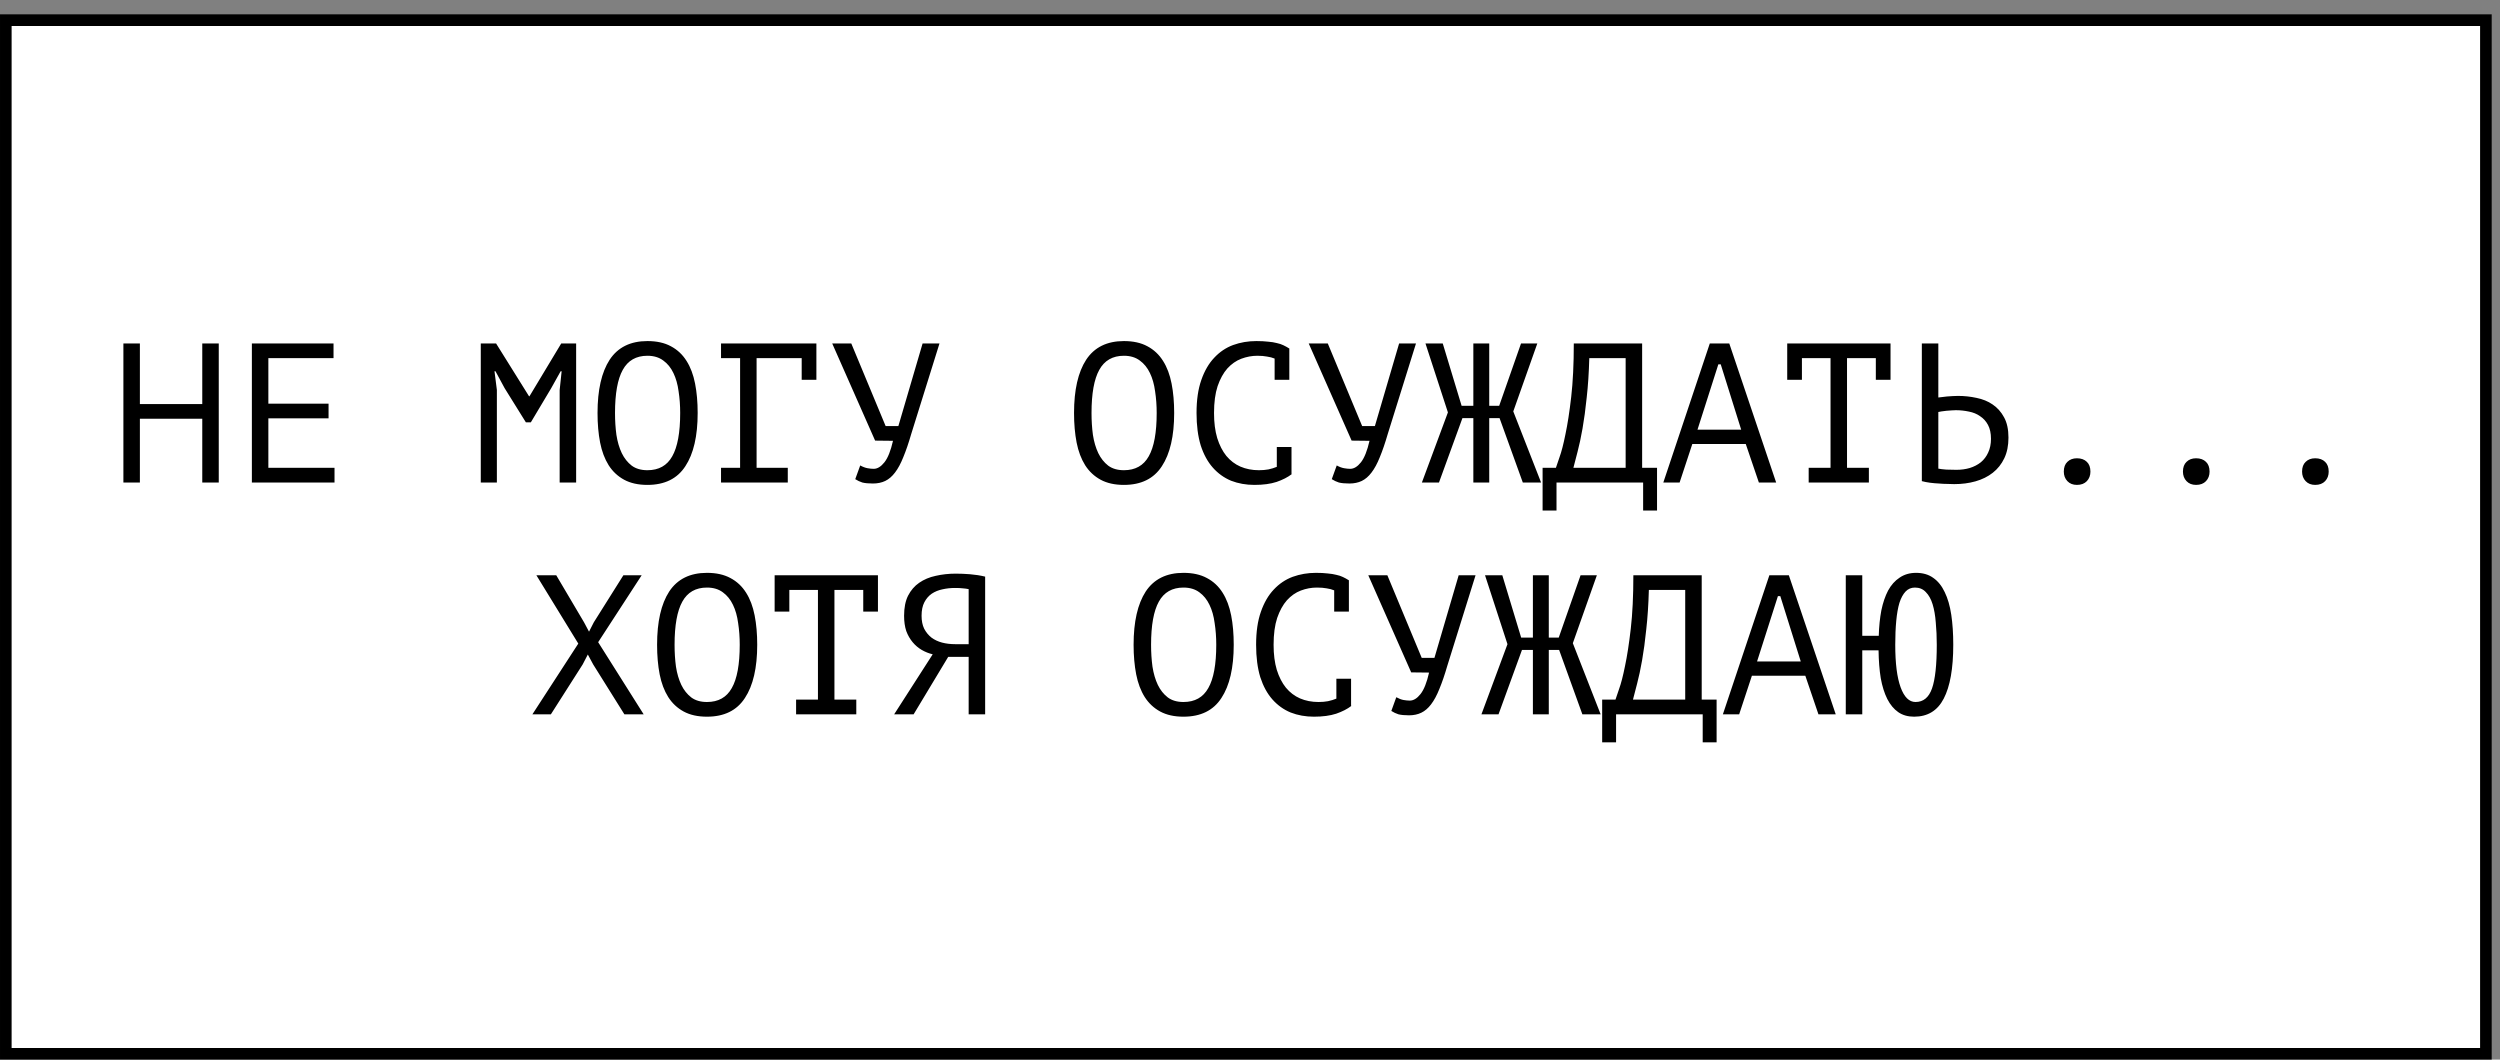
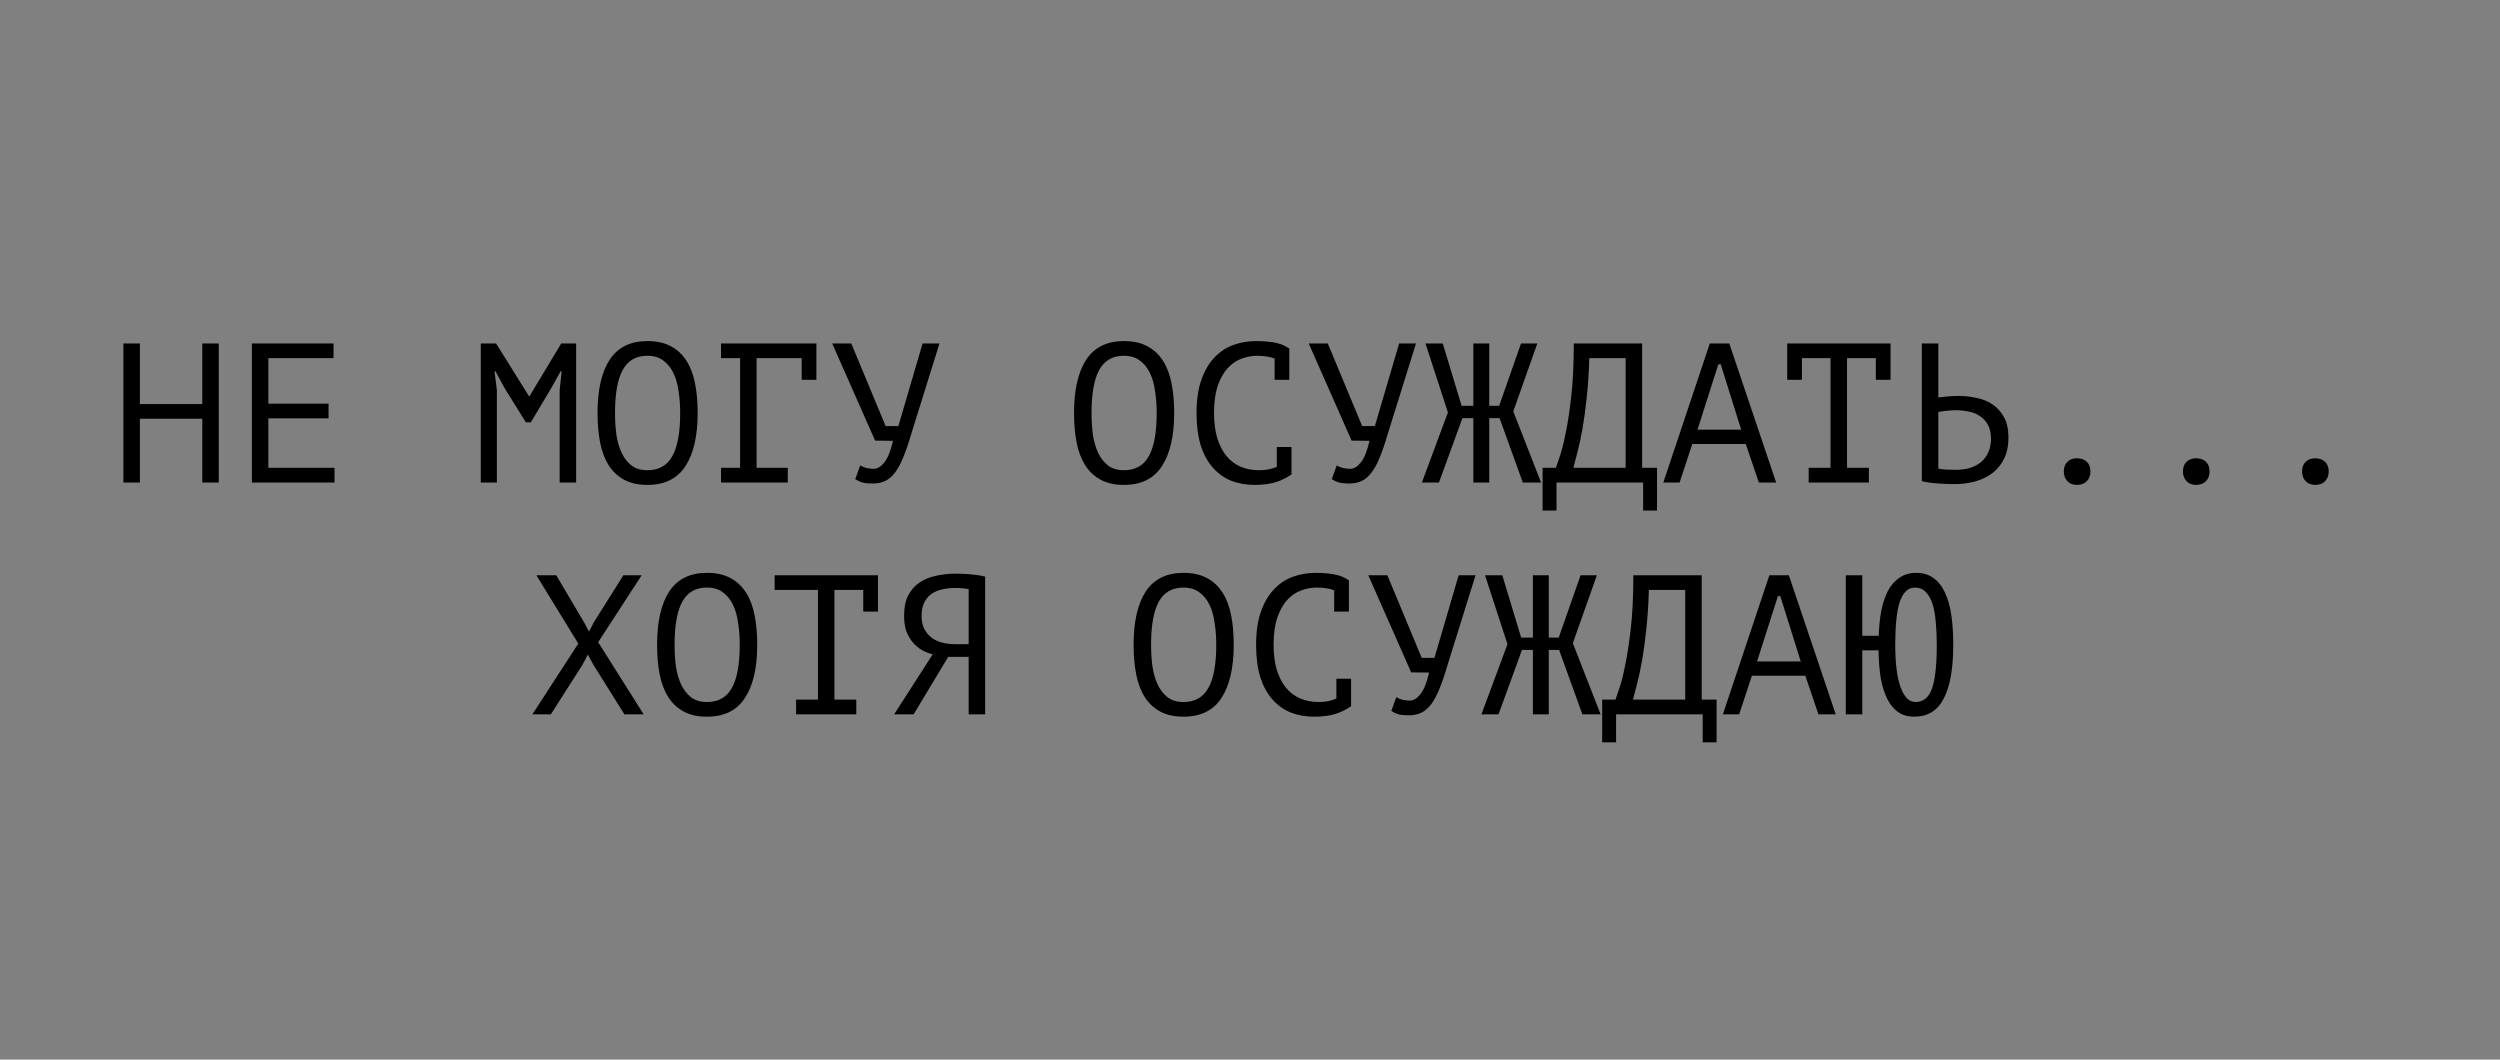
<svg xmlns="http://www.w3.org/2000/svg" width="151" height="64" viewBox="0 0 151 64" fill="none">
  <rect x="0" y="0" width="151" height="64" fill="#808080" stroke="none" />
-   <rect x="0.351" y="1.218" width="149.797" height="62.432" fill="white" stroke="black" stroke-width="0.701" />
-   <path d="M12.217 25.293H8.449V29.145H7.453V20.744H8.449V24.404H12.217V20.744H13.213V29.145H12.217V25.293ZM15.213 20.744H20.145V21.633H16.209V24.381H19.845V25.268H16.209V28.256H20.205V29.145H15.213V20.744ZM33.803 23.564L33.923 22.424H33.863L33.287 23.456L32.063 25.509H31.763L30.479 23.445L29.927 22.424H29.867L30.011 23.552V29.145H29.039V20.744H29.963L31.955 23.936H31.979L33.899 20.744H34.799V29.145H33.803V23.564ZM36.091 24.945C36.091 23.552 36.335 22.48 36.823 21.729C37.319 20.977 38.079 20.601 39.103 20.601C39.663 20.601 40.135 20.704 40.519 20.913C40.911 21.12 41.227 21.416 41.467 21.8C41.707 22.177 41.879 22.633 41.983 23.169C42.087 23.697 42.139 24.288 42.139 24.945C42.139 26.337 41.891 27.409 41.395 28.16C40.907 28.913 40.143 29.288 39.103 29.288C38.551 29.288 38.083 29.184 37.699 28.977C37.315 28.768 37.003 28.477 36.763 28.101C36.523 27.716 36.351 27.261 36.247 26.733C36.143 26.197 36.091 25.601 36.091 24.945ZM37.147 24.945C37.147 25.409 37.175 25.849 37.231 26.265C37.295 26.68 37.403 27.049 37.555 27.369C37.707 27.68 37.907 27.933 38.155 28.125C38.403 28.308 38.719 28.401 39.103 28.401C39.791 28.401 40.291 28.12 40.603 27.561C40.923 27 41.083 26.128 41.083 24.945C41.083 24.488 41.051 24.052 40.987 23.637C40.931 23.212 40.827 22.845 40.675 22.532C40.523 22.212 40.319 21.96 40.063 21.776C39.807 21.584 39.487 21.488 39.103 21.488C38.423 21.488 37.927 21.773 37.615 22.34C37.303 22.901 37.147 23.768 37.147 24.945ZM43.55 20.744H49.31V22.941H48.422V21.633H45.698V28.256H47.582V29.145H43.55V28.256H44.702V21.633H43.55V20.744ZM53.493 25.736H54.261L55.725 20.744H56.745L55.041 26.204C54.881 26.756 54.721 27.224 54.561 27.608C54.409 27.992 54.241 28.305 54.057 28.544C53.881 28.776 53.685 28.945 53.469 29.049C53.253 29.152 53.005 29.204 52.725 29.204C52.461 29.204 52.249 29.184 52.089 29.145C51.937 29.096 51.793 29.029 51.657 28.941L51.957 28.113C52.117 28.201 52.265 28.256 52.401 28.28C52.537 28.305 52.661 28.317 52.773 28.317C52.997 28.317 53.213 28.184 53.421 27.921C53.629 27.657 53.801 27.224 53.937 26.625L52.857 26.613L50.265 20.744H51.417L53.493 25.736ZM64.872 24.945C64.872 23.552 65.116 22.48 65.604 21.729C66.1 20.977 66.86 20.601 67.884 20.601C68.444 20.601 68.916 20.704 69.3 20.913C69.692 21.12 70.008 21.416 70.248 21.8C70.488 22.177 70.66 22.633 70.764 23.169C70.868 23.697 70.92 24.288 70.92 24.945C70.92 26.337 70.672 27.409 70.176 28.16C69.688 28.913 68.924 29.288 67.884 29.288C67.332 29.288 66.864 29.184 66.48 28.977C66.096 28.768 65.784 28.477 65.544 28.101C65.304 27.716 65.132 27.261 65.028 26.733C64.924 26.197 64.872 25.601 64.872 24.945ZM65.928 24.945C65.928 25.409 65.956 25.849 66.012 26.265C66.076 26.68 66.184 27.049 66.336 27.369C66.488 27.68 66.688 27.933 66.936 28.125C67.184 28.308 67.5 28.401 67.884 28.401C68.572 28.401 69.072 28.12 69.384 27.561C69.704 27 69.864 26.128 69.864 24.945C69.864 24.488 69.832 24.052 69.768 23.637C69.712 23.212 69.608 22.845 69.456 22.532C69.304 22.212 69.1 21.96 68.844 21.776C68.588 21.584 68.268 21.488 67.884 21.488C67.204 21.488 66.708 21.773 66.396 22.34C66.084 22.901 65.928 23.768 65.928 24.945ZM76.987 21.657C76.851 21.601 76.699 21.561 76.531 21.537C76.371 21.505 76.175 21.488 75.943 21.488C75.615 21.488 75.291 21.549 74.971 21.669C74.659 21.788 74.379 21.985 74.131 22.256C73.891 22.529 73.695 22.884 73.543 23.325C73.399 23.765 73.327 24.305 73.327 24.945C73.327 25.52 73.391 26.024 73.519 26.456C73.655 26.889 73.839 27.248 74.071 27.537C74.311 27.825 74.595 28.041 74.923 28.184C75.259 28.328 75.631 28.401 76.039 28.401C76.247 28.401 76.439 28.384 76.615 28.352C76.799 28.312 76.967 28.261 77.119 28.197V26.997H78.007V28.616L78.019 28.64C77.779 28.825 77.475 28.98 77.107 29.108C76.739 29.229 76.291 29.288 75.763 29.288C75.259 29.288 74.791 29.204 74.359 29.037C73.935 28.86 73.567 28.596 73.255 28.244C72.943 27.892 72.699 27.445 72.523 26.901C72.355 26.349 72.271 25.697 72.271 24.945C72.271 24.16 72.367 23.497 72.559 22.953C72.751 22.401 73.011 21.953 73.339 21.608C73.667 21.256 74.047 21 74.479 20.84C74.919 20.68 75.387 20.601 75.883 20.601C76.155 20.601 76.391 20.613 76.591 20.637C76.791 20.652 76.967 20.68 77.119 20.721C77.271 20.753 77.403 20.797 77.515 20.852C77.635 20.909 77.751 20.973 77.863 21.044H77.875V22.941H76.987V21.657ZM82.275 25.736H83.043L84.507 20.744H85.526L83.823 26.204C83.662 26.756 83.502 27.224 83.343 27.608C83.191 27.992 83.022 28.305 82.838 28.544C82.662 28.776 82.466 28.945 82.251 29.049C82.034 29.152 81.787 29.204 81.507 29.204C81.243 29.204 81.031 29.184 80.871 29.145C80.719 29.096 80.575 29.029 80.439 28.941L80.739 28.113C80.898 28.201 81.046 28.256 81.183 28.28C81.319 28.305 81.442 28.317 81.555 28.317C81.778 28.317 81.995 28.184 82.203 27.921C82.41 27.657 82.582 27.224 82.719 26.625L81.638 26.613L79.046 20.744H80.198L82.275 25.736ZM88.99 20.744H89.95V24.512H90.55L91.87 20.744H92.854L91.402 24.849L93.082 29.145H91.978L90.574 25.256H89.95V29.145H88.99V25.256H88.33L86.914 29.145H85.882L87.454 24.909L86.098 20.744H87.142L88.282 24.512H88.99V20.744ZM100.085 30.837H99.245V29.145H94.013V30.837H93.173V28.256H93.977C94.009 28.16 94.081 27.948 94.193 27.62C94.313 27.293 94.433 26.828 94.553 26.229C94.681 25.628 94.797 24.877 94.901 23.973C95.005 23.069 95.057 21.992 95.057 20.744H99.185V28.256H100.085V30.837ZM98.189 28.256V21.633H95.993C95.969 22.512 95.917 23.305 95.837 24.009C95.765 24.712 95.681 25.337 95.585 25.881C95.489 26.424 95.389 26.892 95.285 27.285C95.189 27.677 95.105 28 95.033 28.256H98.189ZM105.444 26.817H102.216L101.448 29.145H100.464L103.272 20.744H104.448L107.28 29.145H106.236L105.444 26.817ZM102.528 25.953H105.168L103.932 22.005H103.788L102.528 25.953ZM107.948 20.744H114.188V22.941H113.3V21.633H111.56V28.256H112.88V29.145H109.244V28.256H110.564V21.633H108.836V22.941H107.948V20.744ZM116.079 20.744H117.075V24.009C117.115 24 117.183 23.992 117.279 23.985C117.375 23.968 117.479 23.956 117.591 23.948C117.703 23.941 117.819 23.933 117.939 23.924C118.059 23.916 118.167 23.913 118.263 23.913C118.647 23.913 119.019 23.953 119.379 24.032C119.747 24.105 120.071 24.236 120.351 24.428C120.639 24.62 120.871 24.881 121.047 25.209C121.223 25.529 121.311 25.936 121.311 26.433C121.311 26.913 121.227 27.328 121.059 27.68C120.891 28.032 120.659 28.325 120.363 28.556C120.067 28.788 119.719 28.96 119.319 29.073C118.927 29.184 118.499 29.241 118.035 29.241C117.923 29.241 117.787 29.236 117.627 29.229C117.467 29.229 117.295 29.221 117.111 29.204C116.935 29.197 116.755 29.18 116.571 29.157C116.395 29.133 116.231 29.101 116.079 29.061V20.744ZM118.167 28.377C118.455 28.377 118.723 28.34 118.971 28.268C119.227 28.189 119.451 28.073 119.643 27.921C119.835 27.761 119.983 27.564 120.087 27.332C120.199 27.093 120.255 26.817 120.255 26.505C120.255 26.169 120.195 25.889 120.075 25.665C119.955 25.441 119.795 25.265 119.595 25.137C119.403 25 119.179 24.909 118.923 24.86C118.667 24.805 118.403 24.776 118.131 24.776C118.059 24.776 117.971 24.78 117.867 24.788C117.763 24.797 117.659 24.805 117.555 24.812C117.451 24.82 117.355 24.832 117.267 24.849C117.179 24.864 117.115 24.877 117.075 24.884V28.305C117.187 28.328 117.347 28.349 117.555 28.364C117.763 28.372 117.967 28.377 118.167 28.377ZM124.654 28.485C124.654 28.229 124.726 28.032 124.87 27.896C125.014 27.753 125.206 27.68 125.446 27.68C125.702 27.68 125.902 27.753 126.046 27.896C126.19 28.032 126.262 28.229 126.262 28.485C126.262 28.716 126.19 28.909 126.046 29.061C125.902 29.212 125.702 29.288 125.446 29.288C125.206 29.288 125.014 29.212 124.87 29.061C124.726 28.909 124.654 28.716 124.654 28.485ZM131.85 28.485C131.85 28.229 131.922 28.032 132.066 27.896C132.21 27.753 132.402 27.68 132.642 27.68C132.898 27.68 133.098 27.753 133.242 27.896C133.386 28.032 133.458 28.229 133.458 28.485C133.458 28.716 133.386 28.909 133.242 29.061C133.098 29.212 132.898 29.288 132.642 29.288C132.402 29.288 132.21 29.212 132.066 29.061C131.922 28.909 131.85 28.716 131.85 28.485ZM139.045 28.485C139.045 28.229 139.117 28.032 139.261 27.896C139.405 27.753 139.597 27.68 139.837 27.68C140.093 27.68 140.293 27.753 140.437 27.896C140.581 28.032 140.653 28.229 140.653 28.485C140.653 28.716 140.581 28.909 140.437 29.061C140.293 29.212 140.093 29.288 139.837 29.288C139.597 29.288 139.405 29.212 139.261 29.061C139.117 28.909 139.045 28.716 139.045 28.485ZM34.929 38.873L32.397 34.745H33.597L35.277 37.589L35.577 38.153L35.865 37.589L37.653 34.745H38.757L36.129 38.788L38.877 43.145H37.713L35.829 40.133L35.505 39.532L35.193 40.133L33.273 43.145H32.157L34.929 38.873ZM39.688 38.944C39.688 37.553 39.932 36.48 40.42 35.728C40.916 34.977 41.676 34.6 42.7 34.6C43.26 34.6 43.732 34.705 44.116 34.913C44.508 35.12 44.824 35.416 45.064 35.8C45.304 36.176 45.476 36.633 45.58 37.169C45.684 37.697 45.736 38.288 45.736 38.944C45.736 40.337 45.488 41.408 44.992 42.16C44.504 42.913 43.74 43.288 42.7 43.288C42.148 43.288 41.68 43.184 41.296 42.977C40.912 42.769 40.6 42.477 40.36 42.1C40.12 41.717 39.948 41.261 39.844 40.733C39.74 40.197 39.688 39.6 39.688 38.944ZM40.744 38.944C40.744 39.408 40.772 39.849 40.828 40.264C40.892 40.681 41 41.048 41.152 41.368C41.304 41.681 41.504 41.932 41.752 42.124C42 42.309 42.316 42.401 42.7 42.401C43.388 42.401 43.888 42.12 44.2 41.56C44.52 41.001 44.68 40.129 44.68 38.944C44.68 38.489 44.648 38.053 44.584 37.636C44.528 37.212 44.424 36.844 44.272 36.532C44.12 36.212 43.916 35.961 43.66 35.776C43.404 35.584 43.084 35.489 42.7 35.489C42.02 35.489 41.524 35.773 41.212 36.34C40.9 36.901 40.744 37.769 40.744 38.944ZM46.788 34.745H53.028V36.941H52.14V35.633H50.4V42.257H51.72V43.145H48.084V42.257H49.404V35.633H47.676V36.941H46.788V34.745ZM59.503 43.145H58.507V39.676H57.271L55.183 43.145H54.007L56.335 39.52C56.103 39.465 55.883 39.377 55.675 39.257C55.467 39.136 55.283 38.98 55.123 38.788C54.963 38.596 54.835 38.373 54.739 38.117C54.651 37.852 54.607 37.544 54.607 37.193C54.607 36.705 54.687 36.3 54.847 35.98C55.015 35.653 55.239 35.392 55.519 35.2C55.807 35.001 56.139 34.861 56.515 34.781C56.899 34.693 57.303 34.648 57.727 34.648C57.999 34.648 58.287 34.66 58.591 34.684C58.903 34.709 59.207 34.757 59.503 34.828V43.145ZM57.679 35.513C57.415 35.513 57.163 35.541 56.923 35.596C56.683 35.645 56.467 35.733 56.275 35.861C56.091 35.989 55.943 36.16 55.831 36.377C55.719 36.593 55.663 36.864 55.663 37.193C55.663 37.496 55.715 37.757 55.819 37.972C55.931 38.188 56.079 38.368 56.263 38.513C56.447 38.648 56.659 38.748 56.899 38.812C57.147 38.877 57.411 38.908 57.691 38.908H58.507V35.584C58.395 35.56 58.279 35.544 58.159 35.536C58.039 35.52 57.879 35.513 57.679 35.513ZM68.469 38.944C68.469 37.553 68.713 36.48 69.201 35.728C69.698 34.977 70.457 34.6 71.481 34.6C72.041 34.6 72.513 34.705 72.897 34.913C73.29 35.12 73.606 35.416 73.846 35.8C74.085 36.176 74.257 36.633 74.362 37.169C74.466 37.697 74.517 38.288 74.517 38.944C74.517 40.337 74.269 41.408 73.773 42.16C73.285 42.913 72.522 43.288 71.481 43.288C70.93 43.288 70.462 43.184 70.078 42.977C69.694 42.769 69.382 42.477 69.141 42.1C68.901 41.717 68.73 41.261 68.626 40.733C68.522 40.197 68.469 39.6 68.469 38.944ZM69.525 38.944C69.525 39.408 69.553 39.849 69.609 40.264C69.674 40.681 69.781 41.048 69.933 41.368C70.085 41.681 70.285 41.932 70.534 42.124C70.781 42.309 71.097 42.401 71.481 42.401C72.169 42.401 72.669 42.12 72.981 41.56C73.302 41.001 73.462 40.129 73.462 38.944C73.462 38.489 73.43 38.053 73.365 37.636C73.309 37.212 73.206 36.844 73.053 36.532C72.901 36.212 72.698 35.961 72.442 35.776C72.186 35.584 71.865 35.489 71.481 35.489C70.802 35.489 70.305 35.773 69.993 36.34C69.681 36.901 69.525 37.769 69.525 38.944ZM80.585 35.657C80.449 35.6 80.297 35.56 80.129 35.536C79.969 35.505 79.773 35.489 79.541 35.489C79.213 35.489 78.889 35.548 78.569 35.669C78.257 35.788 77.977 35.984 77.729 36.257C77.489 36.529 77.293 36.885 77.141 37.325C76.997 37.764 76.925 38.304 76.925 38.944C76.925 39.52 76.989 40.025 77.117 40.456C77.253 40.889 77.437 41.248 77.669 41.536C77.909 41.825 78.193 42.041 78.521 42.184C78.857 42.328 79.229 42.401 79.637 42.401C79.845 42.401 80.037 42.385 80.213 42.352C80.397 42.312 80.565 42.261 80.717 42.197V40.996H81.605V42.617L81.617 42.641C81.377 42.825 81.073 42.98 80.705 43.108C80.337 43.228 79.889 43.288 79.361 43.288C78.857 43.288 78.389 43.205 77.957 43.036C77.533 42.861 77.165 42.596 76.853 42.245C76.541 41.892 76.297 41.444 76.121 40.901C75.953 40.349 75.869 39.697 75.869 38.944C75.869 38.16 75.965 37.496 76.157 36.953C76.349 36.401 76.609 35.953 76.937 35.608C77.265 35.257 77.645 35.001 78.077 34.84C78.517 34.681 78.985 34.6 79.481 34.6C79.753 34.6 79.989 34.612 80.189 34.636C80.389 34.653 80.565 34.681 80.717 34.721C80.869 34.752 81.001 34.797 81.113 34.852C81.233 34.908 81.349 34.972 81.461 35.044H81.473V36.941H80.585V35.657ZM85.872 39.736H86.64L88.104 34.745H89.124L87.42 40.205C87.26 40.757 87.1 41.224 86.94 41.608C86.788 41.992 86.62 42.304 86.436 42.544C86.26 42.776 86.064 42.944 85.848 43.048C85.632 43.153 85.384 43.205 85.104 43.205C84.84 43.205 84.628 43.184 84.468 43.145C84.316 43.096 84.172 43.029 84.036 42.941L84.336 42.112C84.496 42.2 84.644 42.257 84.78 42.281C84.916 42.304 85.04 42.316 85.152 42.316C85.376 42.316 85.592 42.184 85.8 41.92C86.008 41.657 86.18 41.224 86.316 40.624L85.236 40.612L82.644 34.745H83.796L85.872 39.736ZM92.587 34.745H93.547V38.513H94.147L95.467 34.745H96.451L94.999 38.849L96.679 43.145H95.575L94.171 39.257H93.547V43.145H92.587V39.257H91.927L90.511 43.145H89.479L91.051 38.908L89.695 34.745H90.739L91.879 38.513H92.587V34.745ZM103.683 44.837H102.843V43.145H97.611V44.837H96.771V42.257H97.575C97.607 42.16 97.679 41.949 97.791 41.62C97.911 41.292 98.031 40.828 98.151 40.228C98.279 39.629 98.395 38.877 98.499 37.972C98.603 37.069 98.655 35.992 98.655 34.745H102.783V42.257H103.683V44.837ZM101.787 42.257V35.633H99.591C99.567 36.513 99.515 37.304 99.435 38.008C99.363 38.712 99.279 39.337 99.183 39.88C99.087 40.425 98.987 40.892 98.883 41.285C98.787 41.676 98.703 42.001 98.631 42.257H101.787ZM109.042 40.816H105.814L105.046 43.145H104.062L106.87 34.745H108.046L110.878 43.145H109.834L109.042 40.816ZM106.126 39.953H108.766L107.53 36.005H107.386L106.126 39.953ZM112.481 38.404H113.477C113.493 37.844 113.545 37.333 113.633 36.868C113.729 36.404 113.865 36.005 114.041 35.669C114.225 35.333 114.457 35.072 114.737 34.889C115.017 34.697 115.349 34.6 115.733 34.6C116.141 34.6 116.485 34.7 116.765 34.901C117.053 35.1 117.285 35.389 117.461 35.764C117.645 36.141 117.777 36.596 117.857 37.133C117.937 37.669 117.977 38.273 117.977 38.944C117.977 40.377 117.785 41.461 117.401 42.197C117.025 42.925 116.429 43.288 115.613 43.288C115.237 43.288 114.917 43.197 114.653 43.013C114.389 42.828 114.169 42.565 113.993 42.221C113.817 41.868 113.685 41.449 113.597 40.961C113.517 40.465 113.473 39.904 113.465 39.281H112.481V43.145H111.485V34.745H112.481V38.404ZM114.473 38.944C114.473 40.065 114.581 40.92 114.797 41.513C115.013 42.105 115.313 42.401 115.697 42.401C116.169 42.401 116.501 42.129 116.693 41.584C116.885 41.041 116.981 40.16 116.981 38.944C116.981 38.465 116.961 38.017 116.921 37.6C116.889 37.176 116.825 36.809 116.729 36.496C116.633 36.184 116.497 35.941 116.321 35.764C116.153 35.581 115.933 35.489 115.661 35.489C115.437 35.489 115.249 35.569 115.097 35.728C114.945 35.889 114.821 36.117 114.725 36.413C114.637 36.709 114.573 37.072 114.533 37.505C114.493 37.928 114.473 38.408 114.473 38.944Z" fill="black" />
+   <path d="M12.217 25.293H8.449V29.145H7.453V20.744H8.449V24.404H12.217V20.744H13.213V29.145H12.217V25.293ZM15.213 20.744H20.145V21.633H16.209V24.381H19.845V25.268H16.209V28.256H20.205V29.145H15.213V20.744ZM33.803 23.564L33.923 22.424H33.863L33.287 23.456L32.063 25.509H31.763L30.479 23.445L29.927 22.424H29.867L30.011 23.552V29.145H29.039V20.744H29.963L31.955 23.936H31.979L33.899 20.744H34.799V29.145H33.803V23.564ZM36.091 24.945C36.091 23.552 36.335 22.48 36.823 21.729C37.319 20.977 38.079 20.601 39.103 20.601C39.663 20.601 40.135 20.704 40.519 20.913C40.911 21.12 41.227 21.416 41.467 21.8C41.707 22.177 41.879 22.633 41.983 23.169C42.087 23.697 42.139 24.288 42.139 24.945C42.139 26.337 41.891 27.409 41.395 28.16C40.907 28.913 40.143 29.288 39.103 29.288C38.551 29.288 38.083 29.184 37.699 28.977C37.315 28.768 37.003 28.477 36.763 28.101C36.523 27.716 36.351 27.261 36.247 26.733C36.143 26.197 36.091 25.601 36.091 24.945ZM37.147 24.945C37.147 25.409 37.175 25.849 37.231 26.265C37.295 26.68 37.403 27.049 37.555 27.369C37.707 27.68 37.907 27.933 38.155 28.125C38.403 28.308 38.719 28.401 39.103 28.401C39.791 28.401 40.291 28.12 40.603 27.561C40.923 27 41.083 26.128 41.083 24.945C41.083 24.488 41.051 24.052 40.987 23.637C40.931 23.212 40.827 22.845 40.675 22.532C40.523 22.212 40.319 21.96 40.063 21.776C39.807 21.584 39.487 21.488 39.103 21.488C38.423 21.488 37.927 21.773 37.615 22.34C37.303 22.901 37.147 23.768 37.147 24.945ZM43.55 20.744H49.31V22.941H48.422V21.633H45.698V28.256H47.582V29.145H43.55V28.256H44.702V21.633H43.55V20.744ZM53.493 25.736H54.261L55.725 20.744H56.745L55.041 26.204C54.881 26.756 54.721 27.224 54.561 27.608C54.409 27.992 54.241 28.305 54.057 28.544C53.881 28.776 53.685 28.945 53.469 29.049C53.253 29.152 53.005 29.204 52.725 29.204C52.461 29.204 52.249 29.184 52.089 29.145C51.937 29.096 51.793 29.029 51.657 28.941L51.957 28.113C52.117 28.201 52.265 28.256 52.401 28.28C52.537 28.305 52.661 28.317 52.773 28.317C52.997 28.317 53.213 28.184 53.421 27.921C53.629 27.657 53.801 27.224 53.937 26.625L52.857 26.613L50.265 20.744H51.417L53.493 25.736ZM64.872 24.945C64.872 23.552 65.116 22.48 65.604 21.729C66.1 20.977 66.86 20.601 67.884 20.601C68.444 20.601 68.916 20.704 69.3 20.913C69.692 21.12 70.008 21.416 70.248 21.8C70.488 22.177 70.66 22.633 70.764 23.169C70.868 23.697 70.92 24.288 70.92 24.945C70.92 26.337 70.672 27.409 70.176 28.16C69.688 28.913 68.924 29.288 67.884 29.288C67.332 29.288 66.864 29.184 66.48 28.977C66.096 28.768 65.784 28.477 65.544 28.101C65.304 27.716 65.132 27.261 65.028 26.733C64.924 26.197 64.872 25.601 64.872 24.945ZM65.928 24.945C65.928 25.409 65.956 25.849 66.012 26.265C66.076 26.68 66.184 27.049 66.336 27.369C66.488 27.68 66.688 27.933 66.936 28.125C67.184 28.308 67.5 28.401 67.884 28.401C68.572 28.401 69.072 28.12 69.384 27.561C69.704 27 69.864 26.128 69.864 24.945C69.864 24.488 69.832 24.052 69.768 23.637C69.712 23.212 69.608 22.845 69.456 22.532C69.304 22.212 69.1 21.96 68.844 21.776C68.588 21.584 68.268 21.488 67.884 21.488C67.204 21.488 66.708 21.773 66.396 22.34C66.084 22.901 65.928 23.768 65.928 24.945ZM76.987 21.657C76.851 21.601 76.699 21.561 76.531 21.537C76.371 21.505 76.175 21.488 75.943 21.488C75.615 21.488 75.291 21.549 74.971 21.669C74.659 21.788 74.379 21.985 74.131 22.256C73.891 22.529 73.695 22.884 73.543 23.325C73.399 23.765 73.327 24.305 73.327 24.945C73.327 25.52 73.391 26.024 73.519 26.456C73.655 26.889 73.839 27.248 74.071 27.537C74.311 27.825 74.595 28.041 74.923 28.184C75.259 28.328 75.631 28.401 76.039 28.401C76.247 28.401 76.439 28.384 76.615 28.352C76.799 28.312 76.967 28.261 77.119 28.197V26.997H78.007V28.616L78.019 28.64C77.779 28.825 77.475 28.98 77.107 29.108C76.739 29.229 76.291 29.288 75.763 29.288C75.259 29.288 74.791 29.204 74.359 29.037C73.935 28.86 73.567 28.596 73.255 28.244C72.943 27.892 72.699 27.445 72.523 26.901C72.355 26.349 72.271 25.697 72.271 24.945C72.271 24.16 72.367 23.497 72.559 22.953C72.751 22.401 73.011 21.953 73.339 21.608C73.667 21.256 74.047 21 74.479 20.84C74.919 20.68 75.387 20.601 75.883 20.601C76.155 20.601 76.391 20.613 76.591 20.637C76.791 20.652 76.967 20.68 77.119 20.721C77.271 20.753 77.403 20.797 77.515 20.852C77.635 20.909 77.751 20.973 77.863 21.044H77.875V22.941H76.987V21.657ZM82.275 25.736H83.043L84.507 20.744H85.526L83.823 26.204C83.662 26.756 83.502 27.224 83.343 27.608C83.191 27.992 83.022 28.305 82.838 28.544C82.662 28.776 82.466 28.945 82.251 29.049C82.034 29.152 81.787 29.204 81.507 29.204C81.243 29.204 81.031 29.184 80.871 29.145C80.719 29.096 80.575 29.029 80.439 28.941L80.739 28.113C80.898 28.201 81.046 28.256 81.183 28.28C81.319 28.305 81.442 28.317 81.555 28.317C81.778 28.317 81.995 28.184 82.203 27.921C82.41 27.657 82.582 27.224 82.719 26.625L81.638 26.613L79.046 20.744H80.198L82.275 25.736ZM88.99 20.744H89.95V24.512H90.55L91.87 20.744H92.854L91.402 24.849L93.082 29.145H91.978L90.574 25.256H89.95V29.145H88.99V25.256H88.33L86.914 29.145H85.882L87.454 24.909L86.098 20.744H87.142L88.282 24.512H88.99V20.744ZM100.085 30.837H99.245V29.145H94.013V30.837H93.173V28.256H93.977C94.009 28.16 94.081 27.948 94.193 27.62C94.313 27.293 94.433 26.828 94.553 26.229C94.681 25.628 94.797 24.877 94.901 23.973C95.005 23.069 95.057 21.992 95.057 20.744H99.185V28.256H100.085V30.837ZM98.189 28.256V21.633H95.993C95.969 22.512 95.917 23.305 95.837 24.009C95.765 24.712 95.681 25.337 95.585 25.881C95.489 26.424 95.389 26.892 95.285 27.285C95.189 27.677 95.105 28 95.033 28.256H98.189ZM105.444 26.817H102.216L101.448 29.145H100.464L103.272 20.744H104.448L107.28 29.145H106.236L105.444 26.817ZM102.528 25.953H105.168L103.932 22.005H103.788L102.528 25.953ZM107.948 20.744H114.188V22.941H113.3V21.633H111.56V28.256H112.88V29.145H109.244V28.256H110.564V21.633H108.836V22.941H107.948V20.744ZM116.079 20.744H117.075V24.009C117.115 24 117.183 23.992 117.279 23.985C117.375 23.968 117.479 23.956 117.591 23.948C117.703 23.941 117.819 23.933 117.939 23.924C118.059 23.916 118.167 23.913 118.263 23.913C118.647 23.913 119.019 23.953 119.379 24.032C119.747 24.105 120.071 24.236 120.351 24.428C120.639 24.62 120.871 24.881 121.047 25.209C121.223 25.529 121.311 25.936 121.311 26.433C121.311 26.913 121.227 27.328 121.059 27.68C120.891 28.032 120.659 28.325 120.363 28.556C120.067 28.788 119.719 28.96 119.319 29.073C118.927 29.184 118.499 29.241 118.035 29.241C117.923 29.241 117.787 29.236 117.627 29.229C117.467 29.229 117.295 29.221 117.111 29.204C116.935 29.197 116.755 29.18 116.571 29.157C116.395 29.133 116.231 29.101 116.079 29.061V20.744ZM118.167 28.377C118.455 28.377 118.723 28.34 118.971 28.268C119.227 28.189 119.451 28.073 119.643 27.921C119.835 27.761 119.983 27.564 120.087 27.332C120.199 27.093 120.255 26.817 120.255 26.505C120.255 26.169 120.195 25.889 120.075 25.665C119.955 25.441 119.795 25.265 119.595 25.137C119.403 25 119.179 24.909 118.923 24.86C118.667 24.805 118.403 24.776 118.131 24.776C118.059 24.776 117.971 24.78 117.867 24.788C117.763 24.797 117.659 24.805 117.555 24.812C117.451 24.82 117.355 24.832 117.267 24.849C117.179 24.864 117.115 24.877 117.075 24.884V28.305C117.187 28.328 117.347 28.349 117.555 28.364C117.763 28.372 117.967 28.377 118.167 28.377ZM124.654 28.485C124.654 28.229 124.726 28.032 124.87 27.896C125.014 27.753 125.206 27.68 125.446 27.68C125.702 27.68 125.902 27.753 126.046 27.896C126.19 28.032 126.262 28.229 126.262 28.485C126.262 28.716 126.19 28.909 126.046 29.061C125.902 29.212 125.702 29.288 125.446 29.288C125.206 29.288 125.014 29.212 124.87 29.061C124.726 28.909 124.654 28.716 124.654 28.485ZM131.85 28.485C131.85 28.229 131.922 28.032 132.066 27.896C132.21 27.753 132.402 27.68 132.642 27.68C132.898 27.68 133.098 27.753 133.242 27.896C133.386 28.032 133.458 28.229 133.458 28.485C133.458 28.716 133.386 28.909 133.242 29.061C133.098 29.212 132.898 29.288 132.642 29.288C132.402 29.288 132.21 29.212 132.066 29.061C131.922 28.909 131.85 28.716 131.85 28.485ZM139.045 28.485C139.045 28.229 139.117 28.032 139.261 27.896C139.405 27.753 139.597 27.68 139.837 27.68C140.093 27.68 140.293 27.753 140.437 27.896C140.581 28.032 140.653 28.229 140.653 28.485C140.653 28.716 140.581 28.909 140.437 29.061C140.293 29.212 140.093 29.288 139.837 29.288C139.597 29.288 139.405 29.212 139.261 29.061C139.117 28.909 139.045 28.716 139.045 28.485ZM34.929 38.873L32.397 34.745H33.597L35.277 37.589L35.577 38.153L35.865 37.589L37.653 34.745H38.757L36.129 38.788L38.877 43.145H37.713L35.829 40.133L35.505 39.532L35.193 40.133L33.273 43.145H32.157L34.929 38.873ZM39.688 38.944C39.688 37.553 39.932 36.48 40.42 35.728C40.916 34.977 41.676 34.6 42.7 34.6C43.26 34.6 43.732 34.705 44.116 34.913C44.508 35.12 44.824 35.416 45.064 35.8C45.304 36.176 45.476 36.633 45.58 37.169C45.684 37.697 45.736 38.288 45.736 38.944C45.736 40.337 45.488 41.408 44.992 42.16C44.504 42.913 43.74 43.288 42.7 43.288C42.148 43.288 41.68 43.184 41.296 42.977C40.912 42.769 40.6 42.477 40.36 42.1C40.12 41.717 39.948 41.261 39.844 40.733C39.74 40.197 39.688 39.6 39.688 38.944ZM40.744 38.944C40.744 39.408 40.772 39.849 40.828 40.264C40.892 40.681 41 41.048 41.152 41.368C41.304 41.681 41.504 41.932 41.752 42.124C42 42.309 42.316 42.401 42.7 42.401C43.388 42.401 43.888 42.12 44.2 41.56C44.52 41.001 44.68 40.129 44.68 38.944C44.68 38.489 44.648 38.053 44.584 37.636C44.528 37.212 44.424 36.844 44.272 36.532C44.12 36.212 43.916 35.961 43.66 35.776C43.404 35.584 43.084 35.489 42.7 35.489C42.02 35.489 41.524 35.773 41.212 36.34C40.9 36.901 40.744 37.769 40.744 38.944ZM46.788 34.745H53.028V36.941H52.14V35.633H50.4V42.257H51.72V43.145H48.084V42.257H49.404V35.633H47.676H46.788V34.745ZM59.503 43.145H58.507V39.676H57.271L55.183 43.145H54.007L56.335 39.52C56.103 39.465 55.883 39.377 55.675 39.257C55.467 39.136 55.283 38.98 55.123 38.788C54.963 38.596 54.835 38.373 54.739 38.117C54.651 37.852 54.607 37.544 54.607 37.193C54.607 36.705 54.687 36.3 54.847 35.98C55.015 35.653 55.239 35.392 55.519 35.2C55.807 35.001 56.139 34.861 56.515 34.781C56.899 34.693 57.303 34.648 57.727 34.648C57.999 34.648 58.287 34.66 58.591 34.684C58.903 34.709 59.207 34.757 59.503 34.828V43.145ZM57.679 35.513C57.415 35.513 57.163 35.541 56.923 35.596C56.683 35.645 56.467 35.733 56.275 35.861C56.091 35.989 55.943 36.16 55.831 36.377C55.719 36.593 55.663 36.864 55.663 37.193C55.663 37.496 55.715 37.757 55.819 37.972C55.931 38.188 56.079 38.368 56.263 38.513C56.447 38.648 56.659 38.748 56.899 38.812C57.147 38.877 57.411 38.908 57.691 38.908H58.507V35.584C58.395 35.56 58.279 35.544 58.159 35.536C58.039 35.52 57.879 35.513 57.679 35.513ZM68.469 38.944C68.469 37.553 68.713 36.48 69.201 35.728C69.698 34.977 70.457 34.6 71.481 34.6C72.041 34.6 72.513 34.705 72.897 34.913C73.29 35.12 73.606 35.416 73.846 35.8C74.085 36.176 74.257 36.633 74.362 37.169C74.466 37.697 74.517 38.288 74.517 38.944C74.517 40.337 74.269 41.408 73.773 42.16C73.285 42.913 72.522 43.288 71.481 43.288C70.93 43.288 70.462 43.184 70.078 42.977C69.694 42.769 69.382 42.477 69.141 42.1C68.901 41.717 68.73 41.261 68.626 40.733C68.522 40.197 68.469 39.6 68.469 38.944ZM69.525 38.944C69.525 39.408 69.553 39.849 69.609 40.264C69.674 40.681 69.781 41.048 69.933 41.368C70.085 41.681 70.285 41.932 70.534 42.124C70.781 42.309 71.097 42.401 71.481 42.401C72.169 42.401 72.669 42.12 72.981 41.56C73.302 41.001 73.462 40.129 73.462 38.944C73.462 38.489 73.43 38.053 73.365 37.636C73.309 37.212 73.206 36.844 73.053 36.532C72.901 36.212 72.698 35.961 72.442 35.776C72.186 35.584 71.865 35.489 71.481 35.489C70.802 35.489 70.305 35.773 69.993 36.34C69.681 36.901 69.525 37.769 69.525 38.944ZM80.585 35.657C80.449 35.6 80.297 35.56 80.129 35.536C79.969 35.505 79.773 35.489 79.541 35.489C79.213 35.489 78.889 35.548 78.569 35.669C78.257 35.788 77.977 35.984 77.729 36.257C77.489 36.529 77.293 36.885 77.141 37.325C76.997 37.764 76.925 38.304 76.925 38.944C76.925 39.52 76.989 40.025 77.117 40.456C77.253 40.889 77.437 41.248 77.669 41.536C77.909 41.825 78.193 42.041 78.521 42.184C78.857 42.328 79.229 42.401 79.637 42.401C79.845 42.401 80.037 42.385 80.213 42.352C80.397 42.312 80.565 42.261 80.717 42.197V40.996H81.605V42.617L81.617 42.641C81.377 42.825 81.073 42.98 80.705 43.108C80.337 43.228 79.889 43.288 79.361 43.288C78.857 43.288 78.389 43.205 77.957 43.036C77.533 42.861 77.165 42.596 76.853 42.245C76.541 41.892 76.297 41.444 76.121 40.901C75.953 40.349 75.869 39.697 75.869 38.944C75.869 38.16 75.965 37.496 76.157 36.953C76.349 36.401 76.609 35.953 76.937 35.608C77.265 35.257 77.645 35.001 78.077 34.84C78.517 34.681 78.985 34.6 79.481 34.6C79.753 34.6 79.989 34.612 80.189 34.636C80.389 34.653 80.565 34.681 80.717 34.721C80.869 34.752 81.001 34.797 81.113 34.852C81.233 34.908 81.349 34.972 81.461 35.044H81.473V36.941H80.585V35.657ZM85.872 39.736H86.64L88.104 34.745H89.124L87.42 40.205C87.26 40.757 87.1 41.224 86.94 41.608C86.788 41.992 86.62 42.304 86.436 42.544C86.26 42.776 86.064 42.944 85.848 43.048C85.632 43.153 85.384 43.205 85.104 43.205C84.84 43.205 84.628 43.184 84.468 43.145C84.316 43.096 84.172 43.029 84.036 42.941L84.336 42.112C84.496 42.2 84.644 42.257 84.78 42.281C84.916 42.304 85.04 42.316 85.152 42.316C85.376 42.316 85.592 42.184 85.8 41.92C86.008 41.657 86.18 41.224 86.316 40.624L85.236 40.612L82.644 34.745H83.796L85.872 39.736ZM92.587 34.745H93.547V38.513H94.147L95.467 34.745H96.451L94.999 38.849L96.679 43.145H95.575L94.171 39.257H93.547V43.145H92.587V39.257H91.927L90.511 43.145H89.479L91.051 38.908L89.695 34.745H90.739L91.879 38.513H92.587V34.745ZM103.683 44.837H102.843V43.145H97.611V44.837H96.771V42.257H97.575C97.607 42.16 97.679 41.949 97.791 41.62C97.911 41.292 98.031 40.828 98.151 40.228C98.279 39.629 98.395 38.877 98.499 37.972C98.603 37.069 98.655 35.992 98.655 34.745H102.783V42.257H103.683V44.837ZM101.787 42.257V35.633H99.591C99.567 36.513 99.515 37.304 99.435 38.008C99.363 38.712 99.279 39.337 99.183 39.88C99.087 40.425 98.987 40.892 98.883 41.285C98.787 41.676 98.703 42.001 98.631 42.257H101.787ZM109.042 40.816H105.814L105.046 43.145H104.062L106.87 34.745H108.046L110.878 43.145H109.834L109.042 40.816ZM106.126 39.953H108.766L107.53 36.005H107.386L106.126 39.953ZM112.481 38.404H113.477C113.493 37.844 113.545 37.333 113.633 36.868C113.729 36.404 113.865 36.005 114.041 35.669C114.225 35.333 114.457 35.072 114.737 34.889C115.017 34.697 115.349 34.6 115.733 34.6C116.141 34.6 116.485 34.7 116.765 34.901C117.053 35.1 117.285 35.389 117.461 35.764C117.645 36.141 117.777 36.596 117.857 37.133C117.937 37.669 117.977 38.273 117.977 38.944C117.977 40.377 117.785 41.461 117.401 42.197C117.025 42.925 116.429 43.288 115.613 43.288C115.237 43.288 114.917 43.197 114.653 43.013C114.389 42.828 114.169 42.565 113.993 42.221C113.817 41.868 113.685 41.449 113.597 40.961C113.517 40.465 113.473 39.904 113.465 39.281H112.481V43.145H111.485V34.745H112.481V38.404ZM114.473 38.944C114.473 40.065 114.581 40.92 114.797 41.513C115.013 42.105 115.313 42.401 115.697 42.401C116.169 42.401 116.501 42.129 116.693 41.584C116.885 41.041 116.981 40.16 116.981 38.944C116.981 38.465 116.961 38.017 116.921 37.6C116.889 37.176 116.825 36.809 116.729 36.496C116.633 36.184 116.497 35.941 116.321 35.764C116.153 35.581 115.933 35.489 115.661 35.489C115.437 35.489 115.249 35.569 115.097 35.728C114.945 35.889 114.821 36.117 114.725 36.413C114.637 36.709 114.573 37.072 114.533 37.505C114.493 37.928 114.473 38.408 114.473 38.944Z" fill="black" />
</svg>